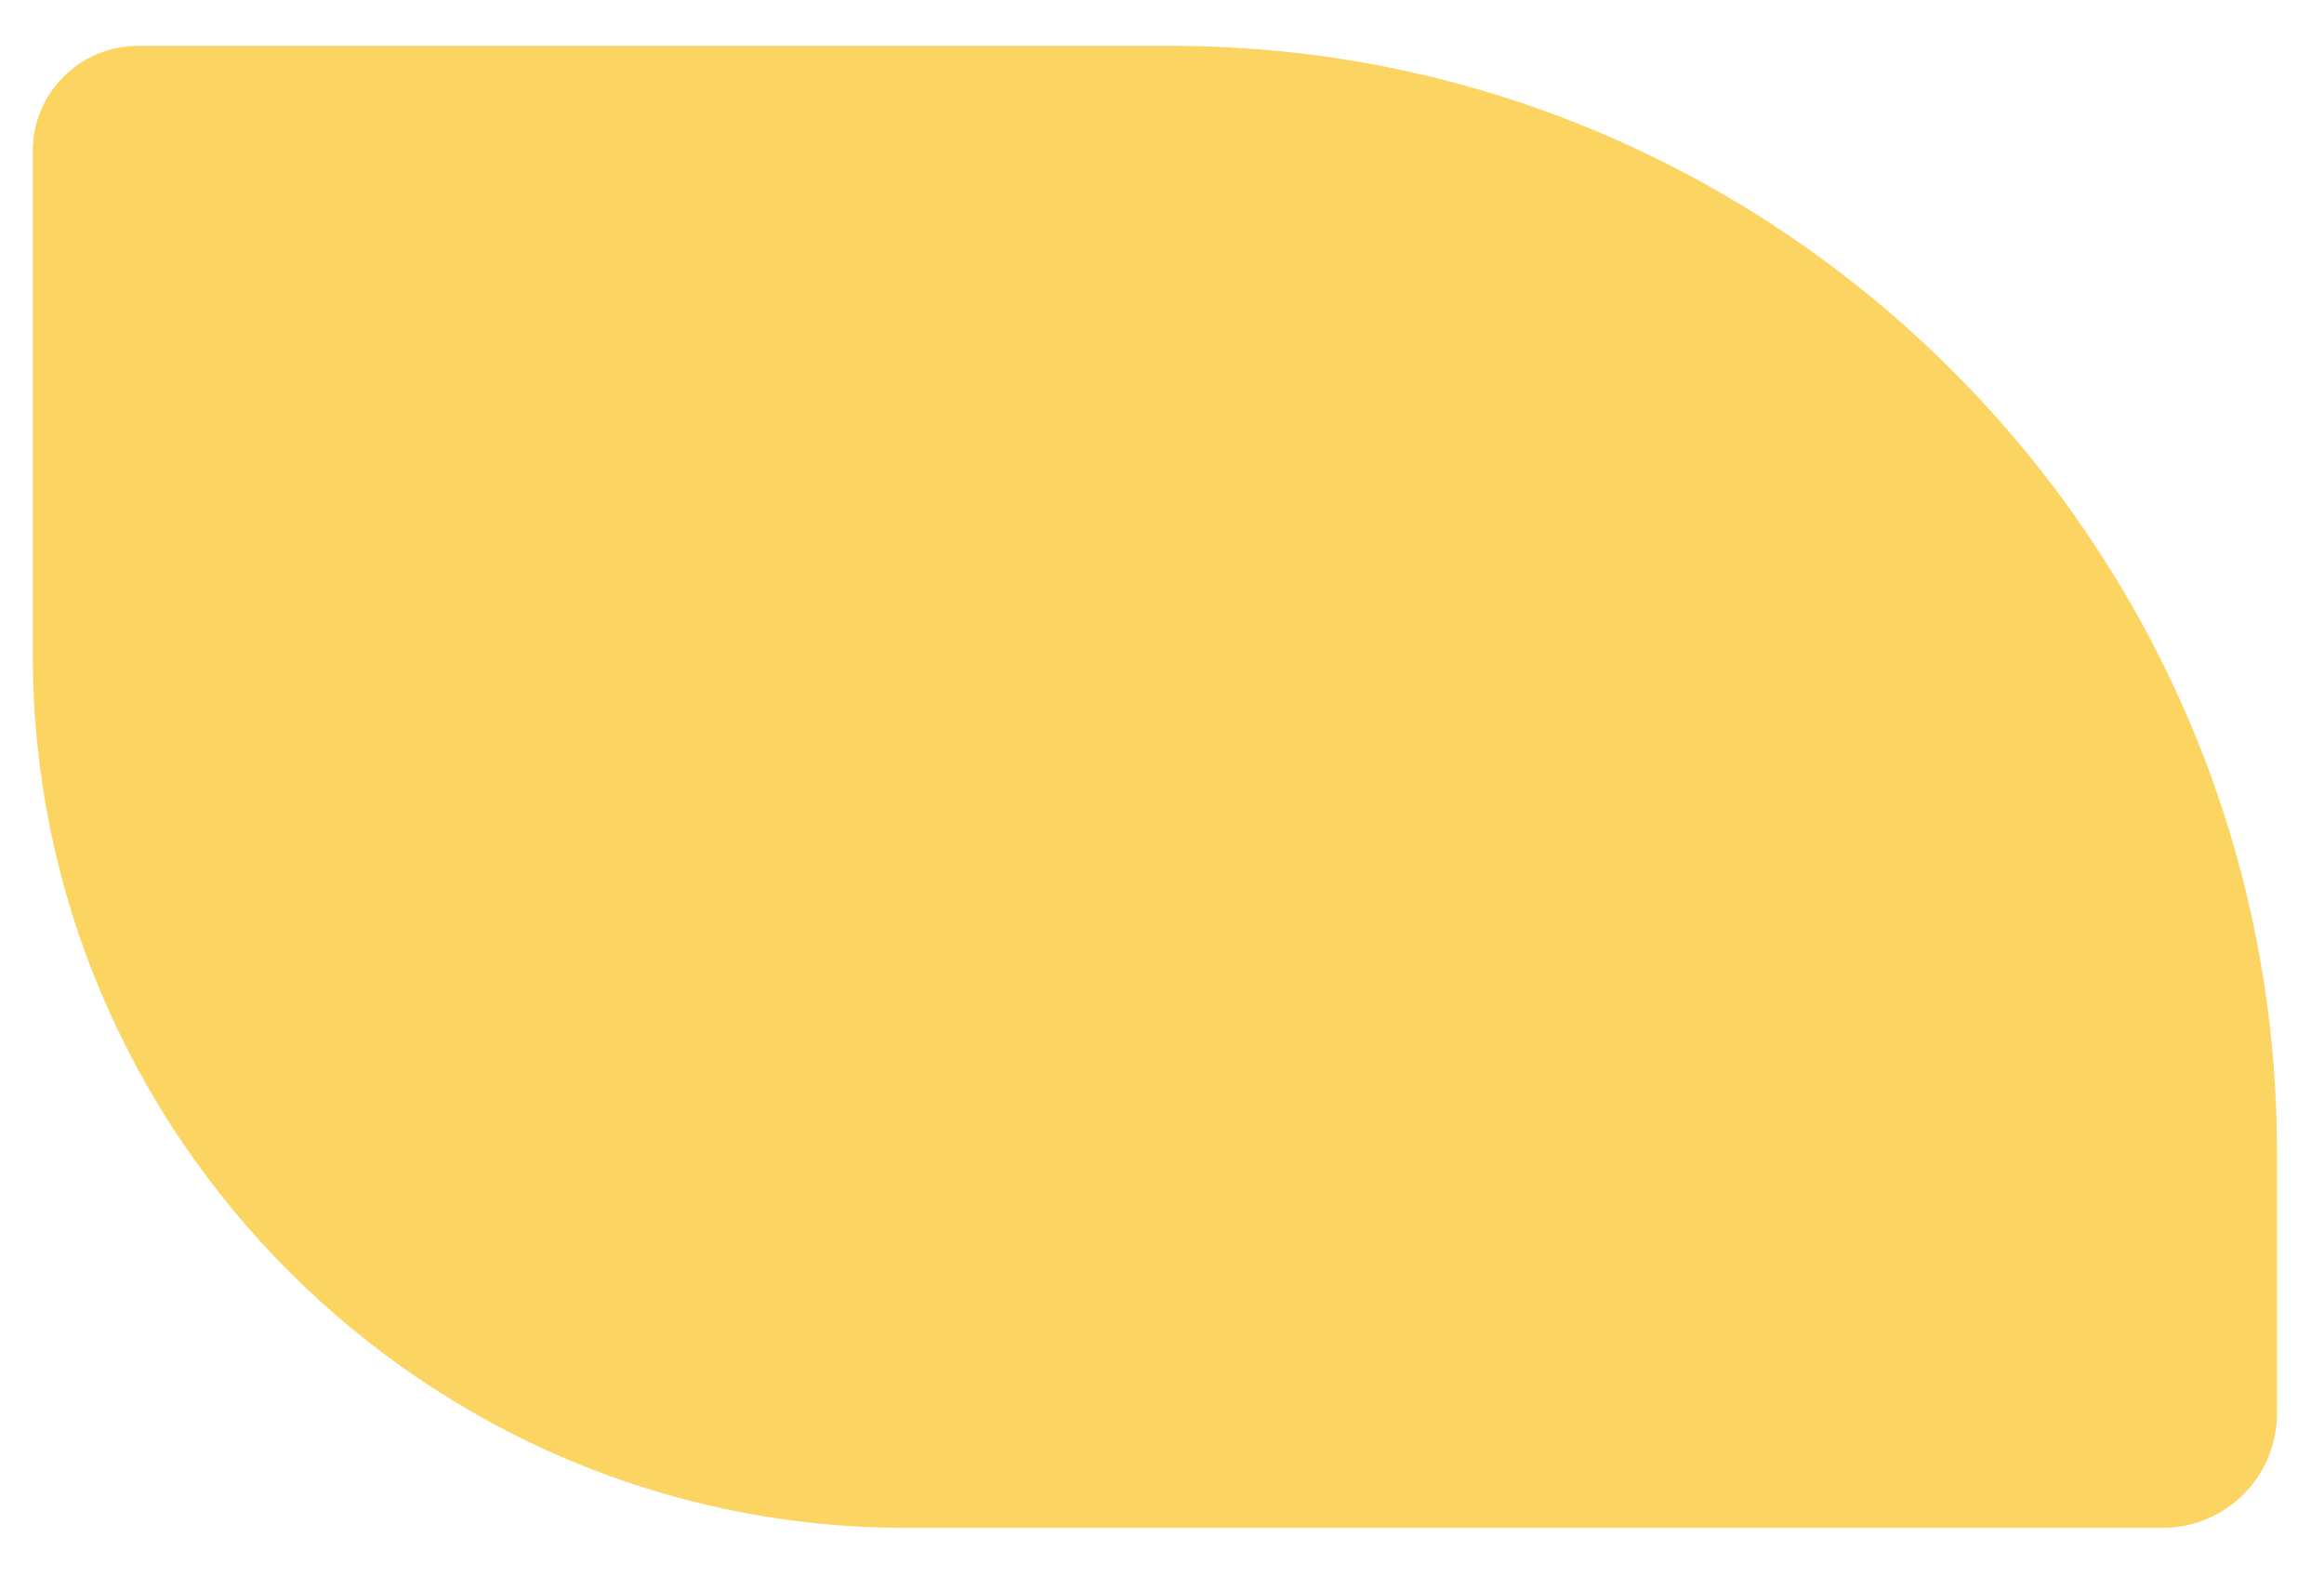
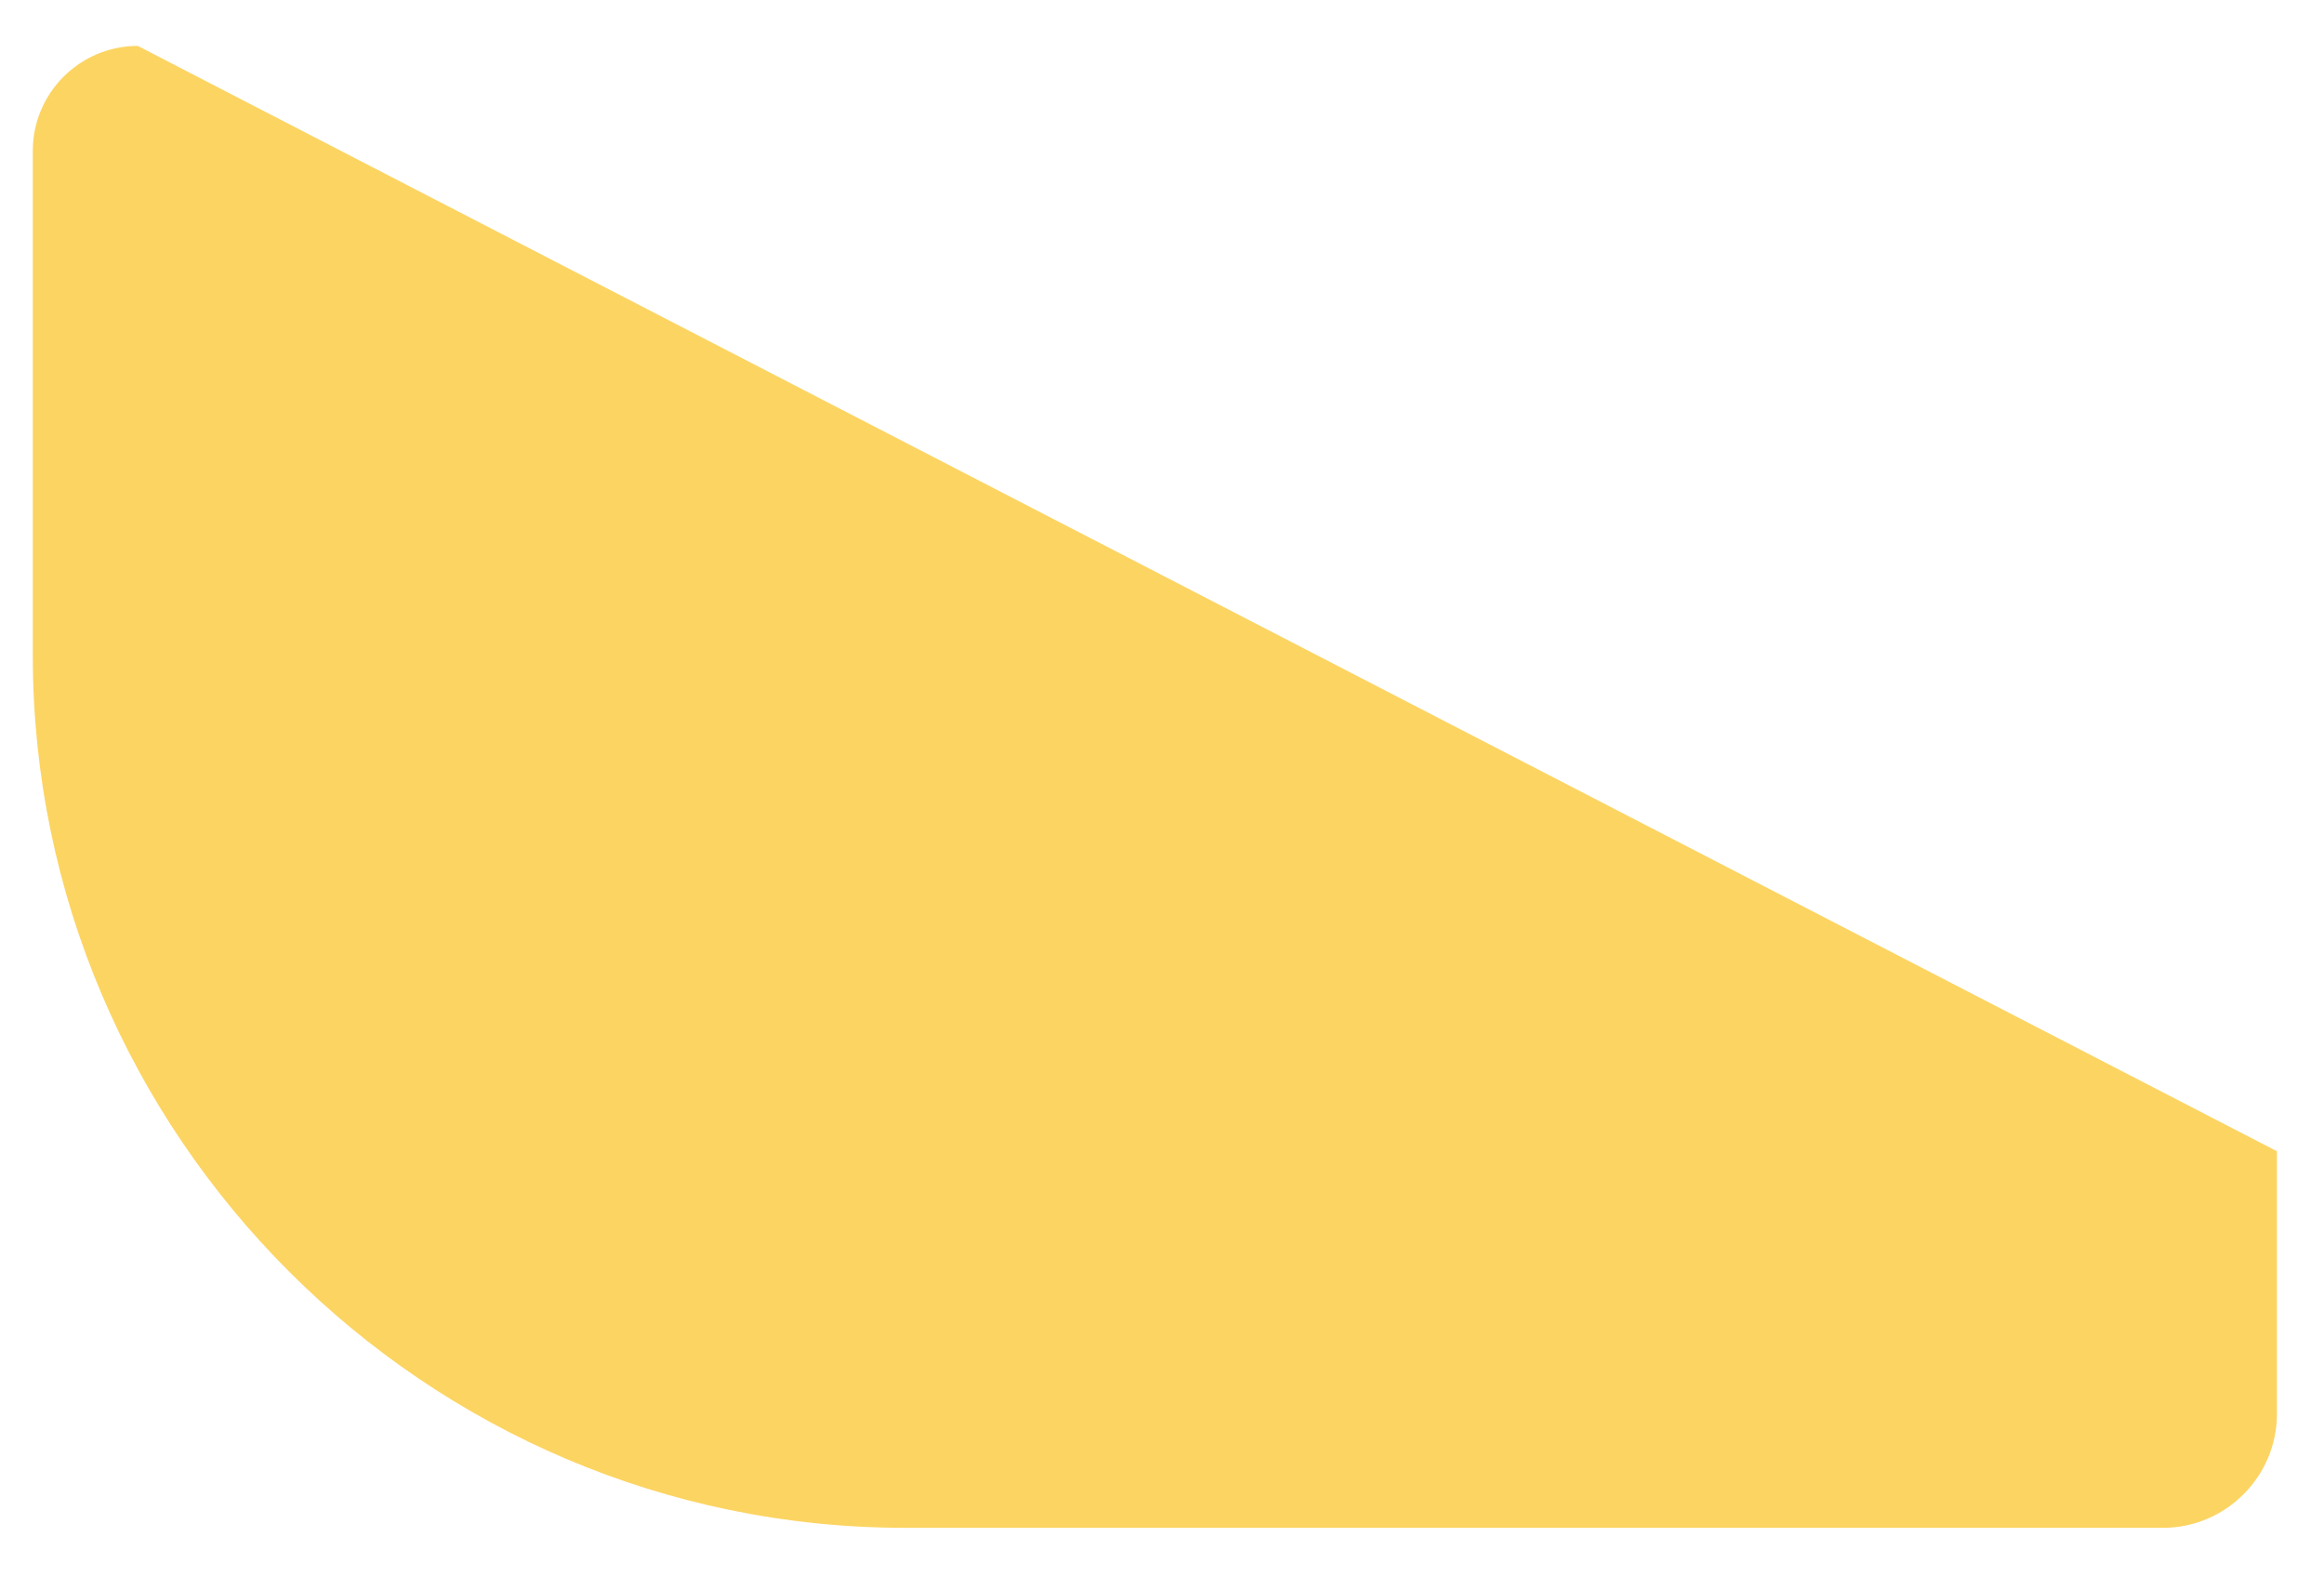
<svg xmlns="http://www.w3.org/2000/svg" version="1.1" width="28px" height="19px">
  <g transform="matrix(1 0 0 1 -1006 -892 )">
-     <path d="M 27.433 13.867  C 27.432 6.545  21.442 0.553  14.12 0.553  L 1.66 0.553  C 0.962 0.553  0.395 1.12  0.395 1.818  L 0.395 7.893  C 0.395 13.675  5.125 18.403  10.905 18.403  L 26.06 18.403  C 26.815 18.403  27.433 17.785  27.433 17.03  L 27.433 13.867  Z " fill-rule="nonzero" fill="#fcd462" stroke="none" transform="matrix(1 0 0 1 1006 892 )" />
+     <path d="M 27.433 13.867  L 1.66 0.553  C 0.962 0.553  0.395 1.12  0.395 1.818  L 0.395 7.893  C 0.395 13.675  5.125 18.403  10.905 18.403  L 26.06 18.403  C 26.815 18.403  27.433 17.785  27.433 17.03  L 27.433 13.867  Z " fill-rule="nonzero" fill="#fcd462" stroke="none" transform="matrix(1 0 0 1 1006 892 )" />
  </g>
</svg>